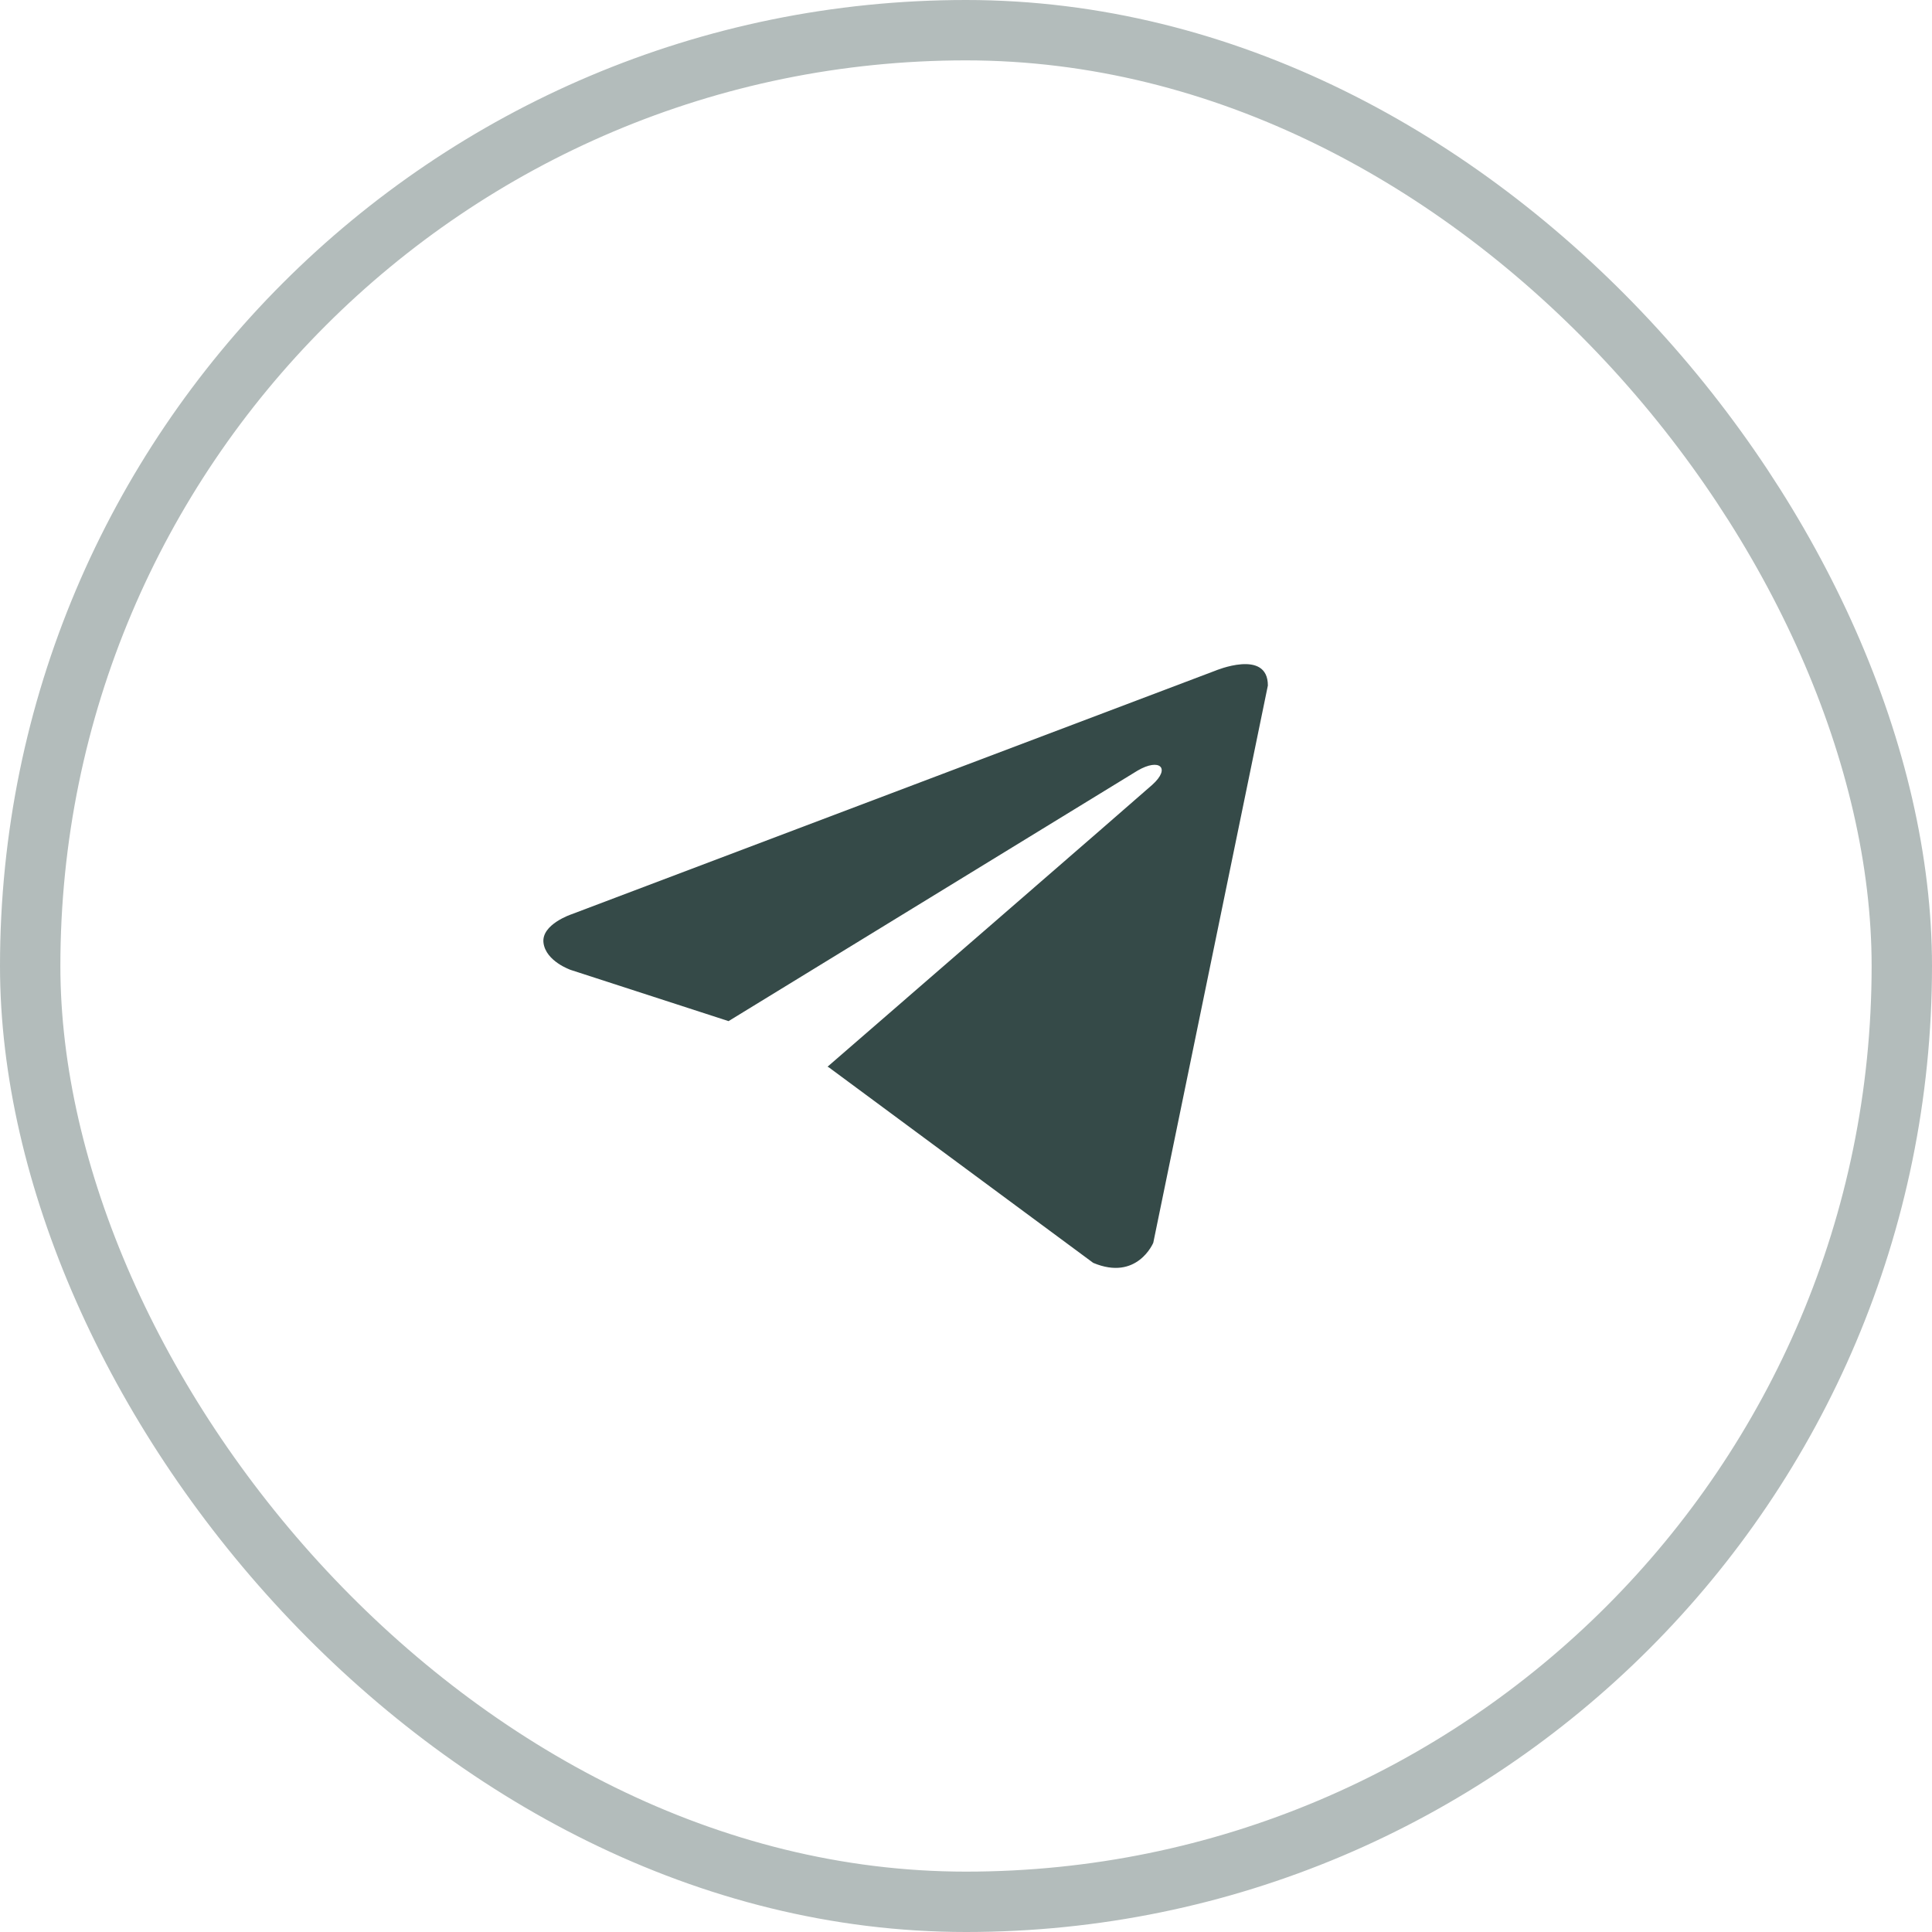
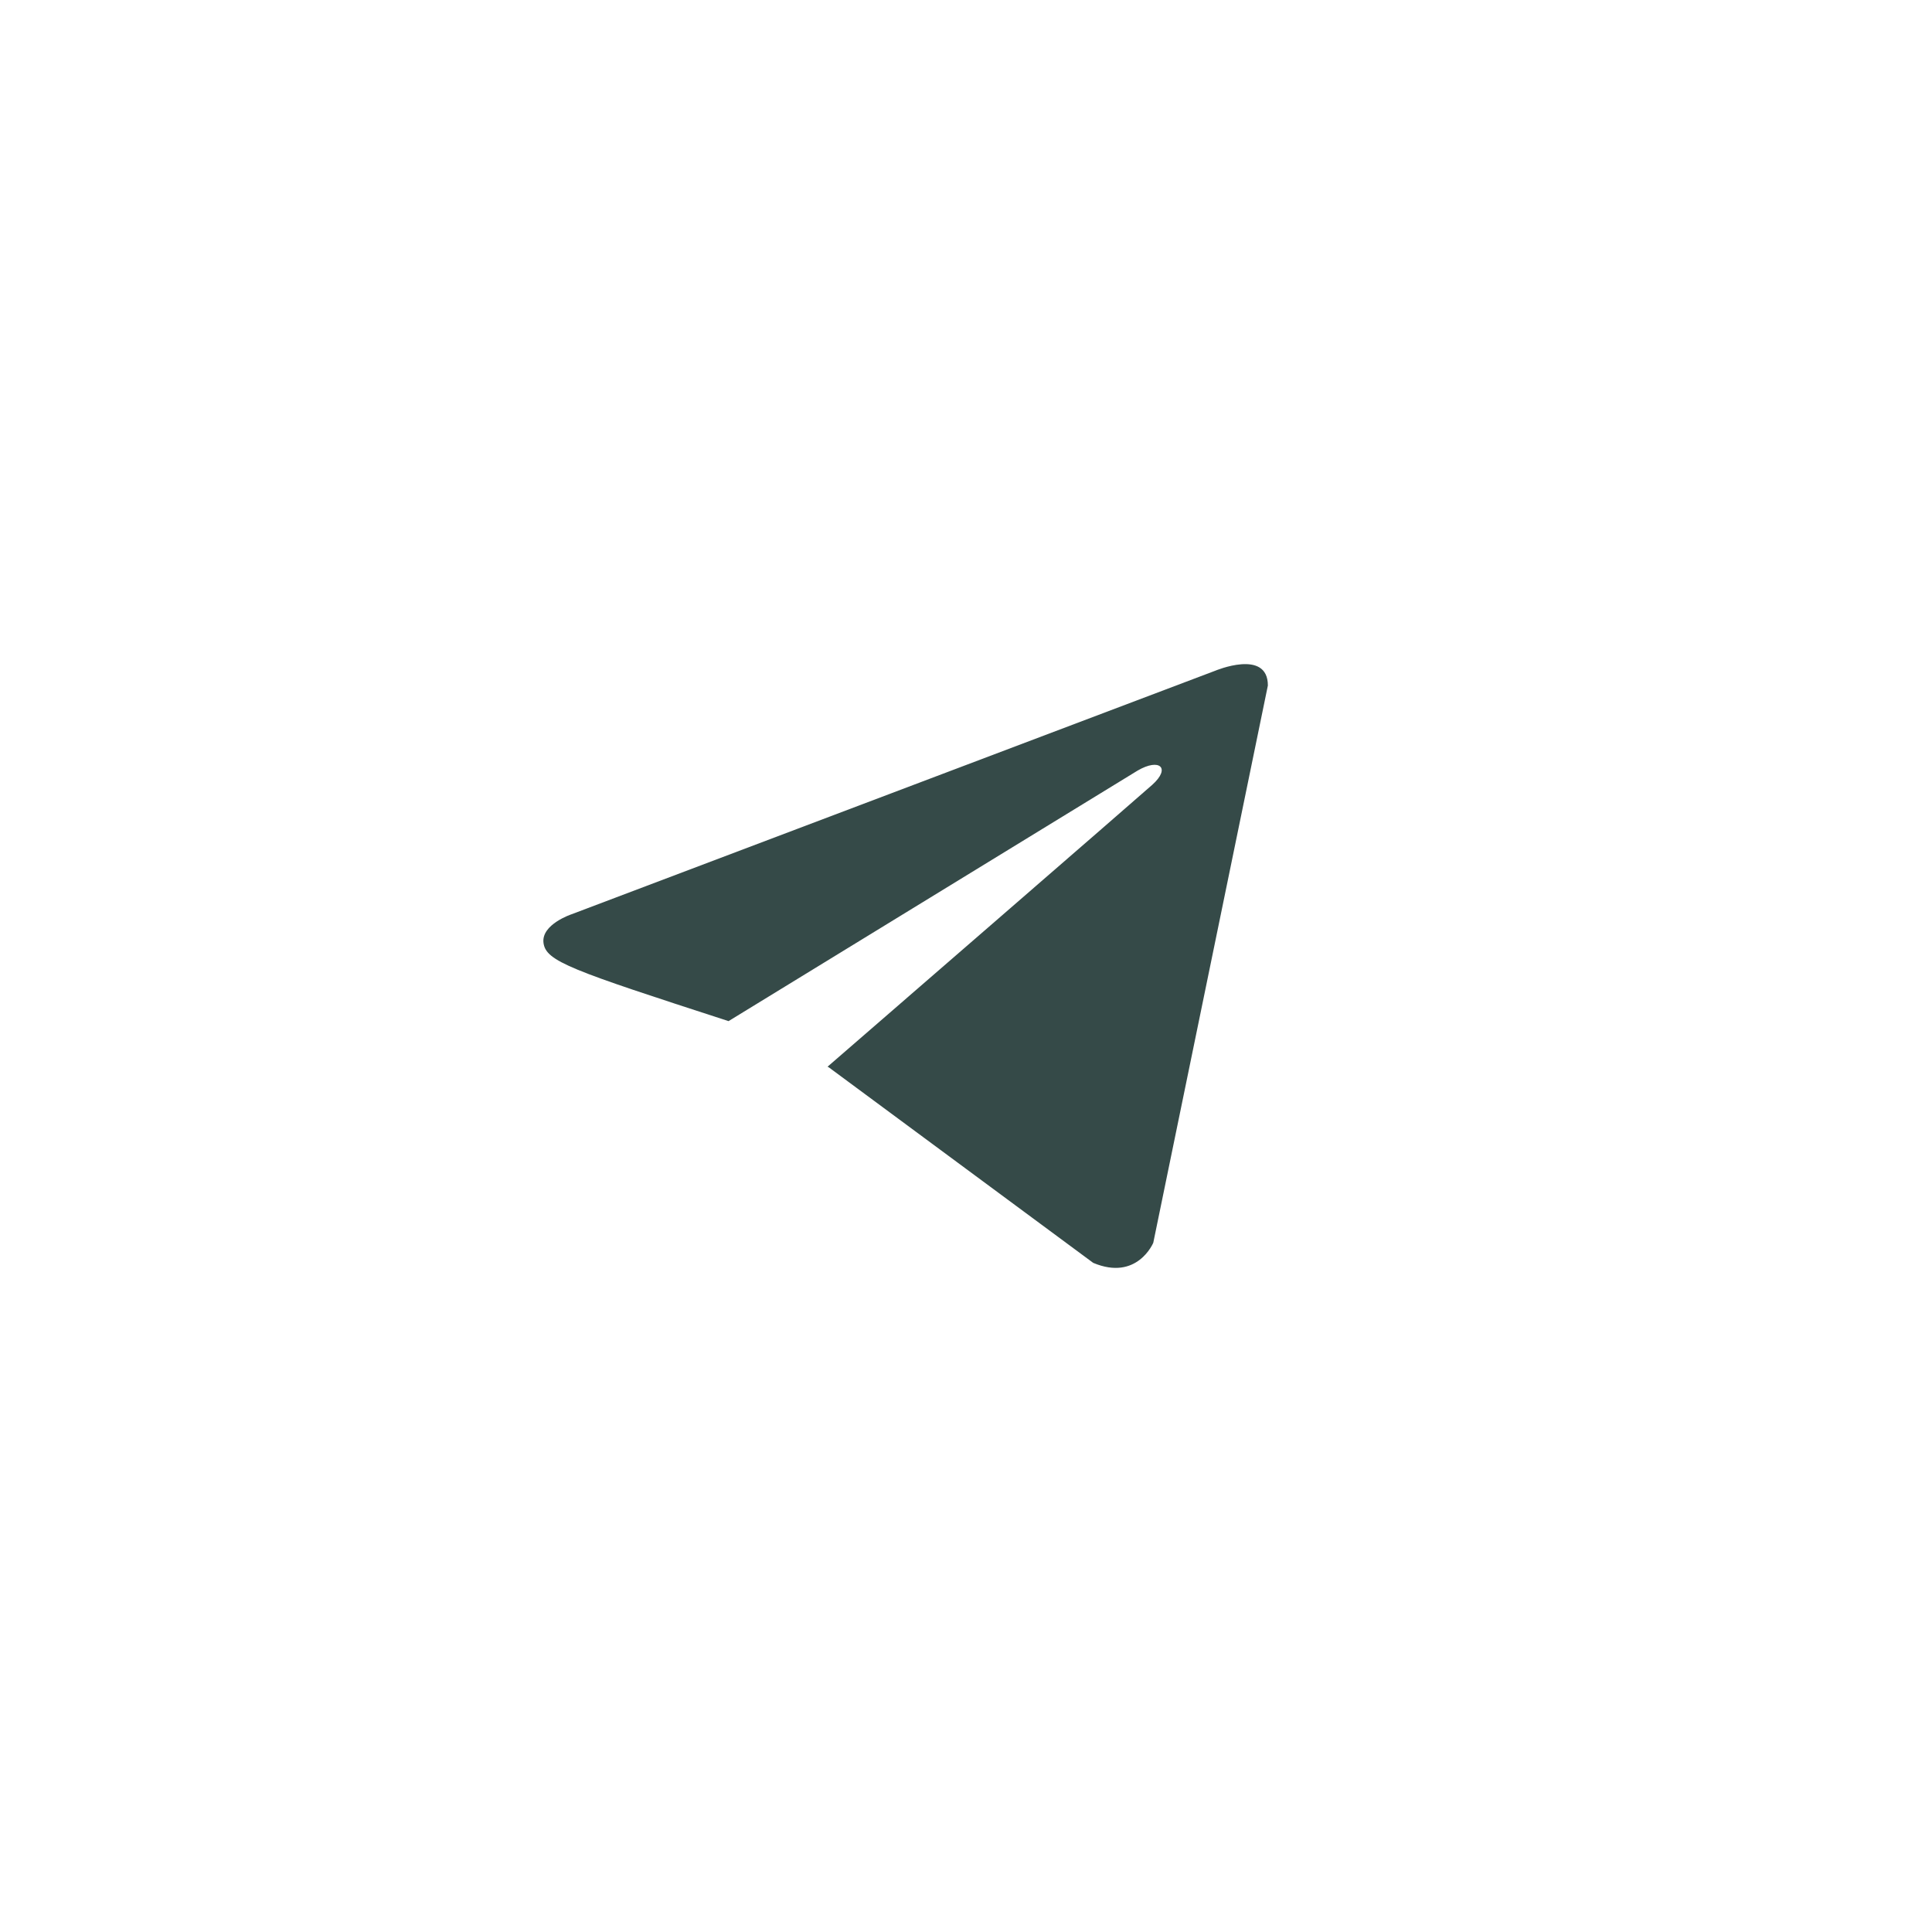
<svg xmlns="http://www.w3.org/2000/svg" width="32" height="32" viewBox="0 0 32 32" fill="none">
-   <rect x="0.5" y="0.5" width="31" height="31" rx="15.5" stroke="#B3BCBB" />
-   <path d="M21 11.354L19.102 20.584C19.102 20.584 18.836 21.224 18.107 20.917L13.727 17.678L13.707 17.668C14.298 17.156 18.886 13.178 19.086 12.998C19.397 12.718 19.204 12.552 18.843 12.763L12.067 16.913L9.453 16.065C9.453 16.065 9.042 15.924 9.002 15.617C8.962 15.31 9.467 15.143 9.467 15.143L20.124 11.111C20.124 11.111 21 10.74 21 11.354V11.354Z" fill="#354A48" />
+   <path d="M21 11.354L19.102 20.584C19.102 20.584 18.836 21.224 18.107 20.917L13.727 17.678L13.707 17.668C14.298 17.156 18.886 13.178 19.086 12.998C19.397 12.718 19.204 12.552 18.843 12.763L12.067 16.913C9.453 16.065 9.042 15.924 9.002 15.617C8.962 15.31 9.467 15.143 9.467 15.143L20.124 11.111C20.124 11.111 21 10.74 21 11.354V11.354Z" fill="#354A48" />
</svg>